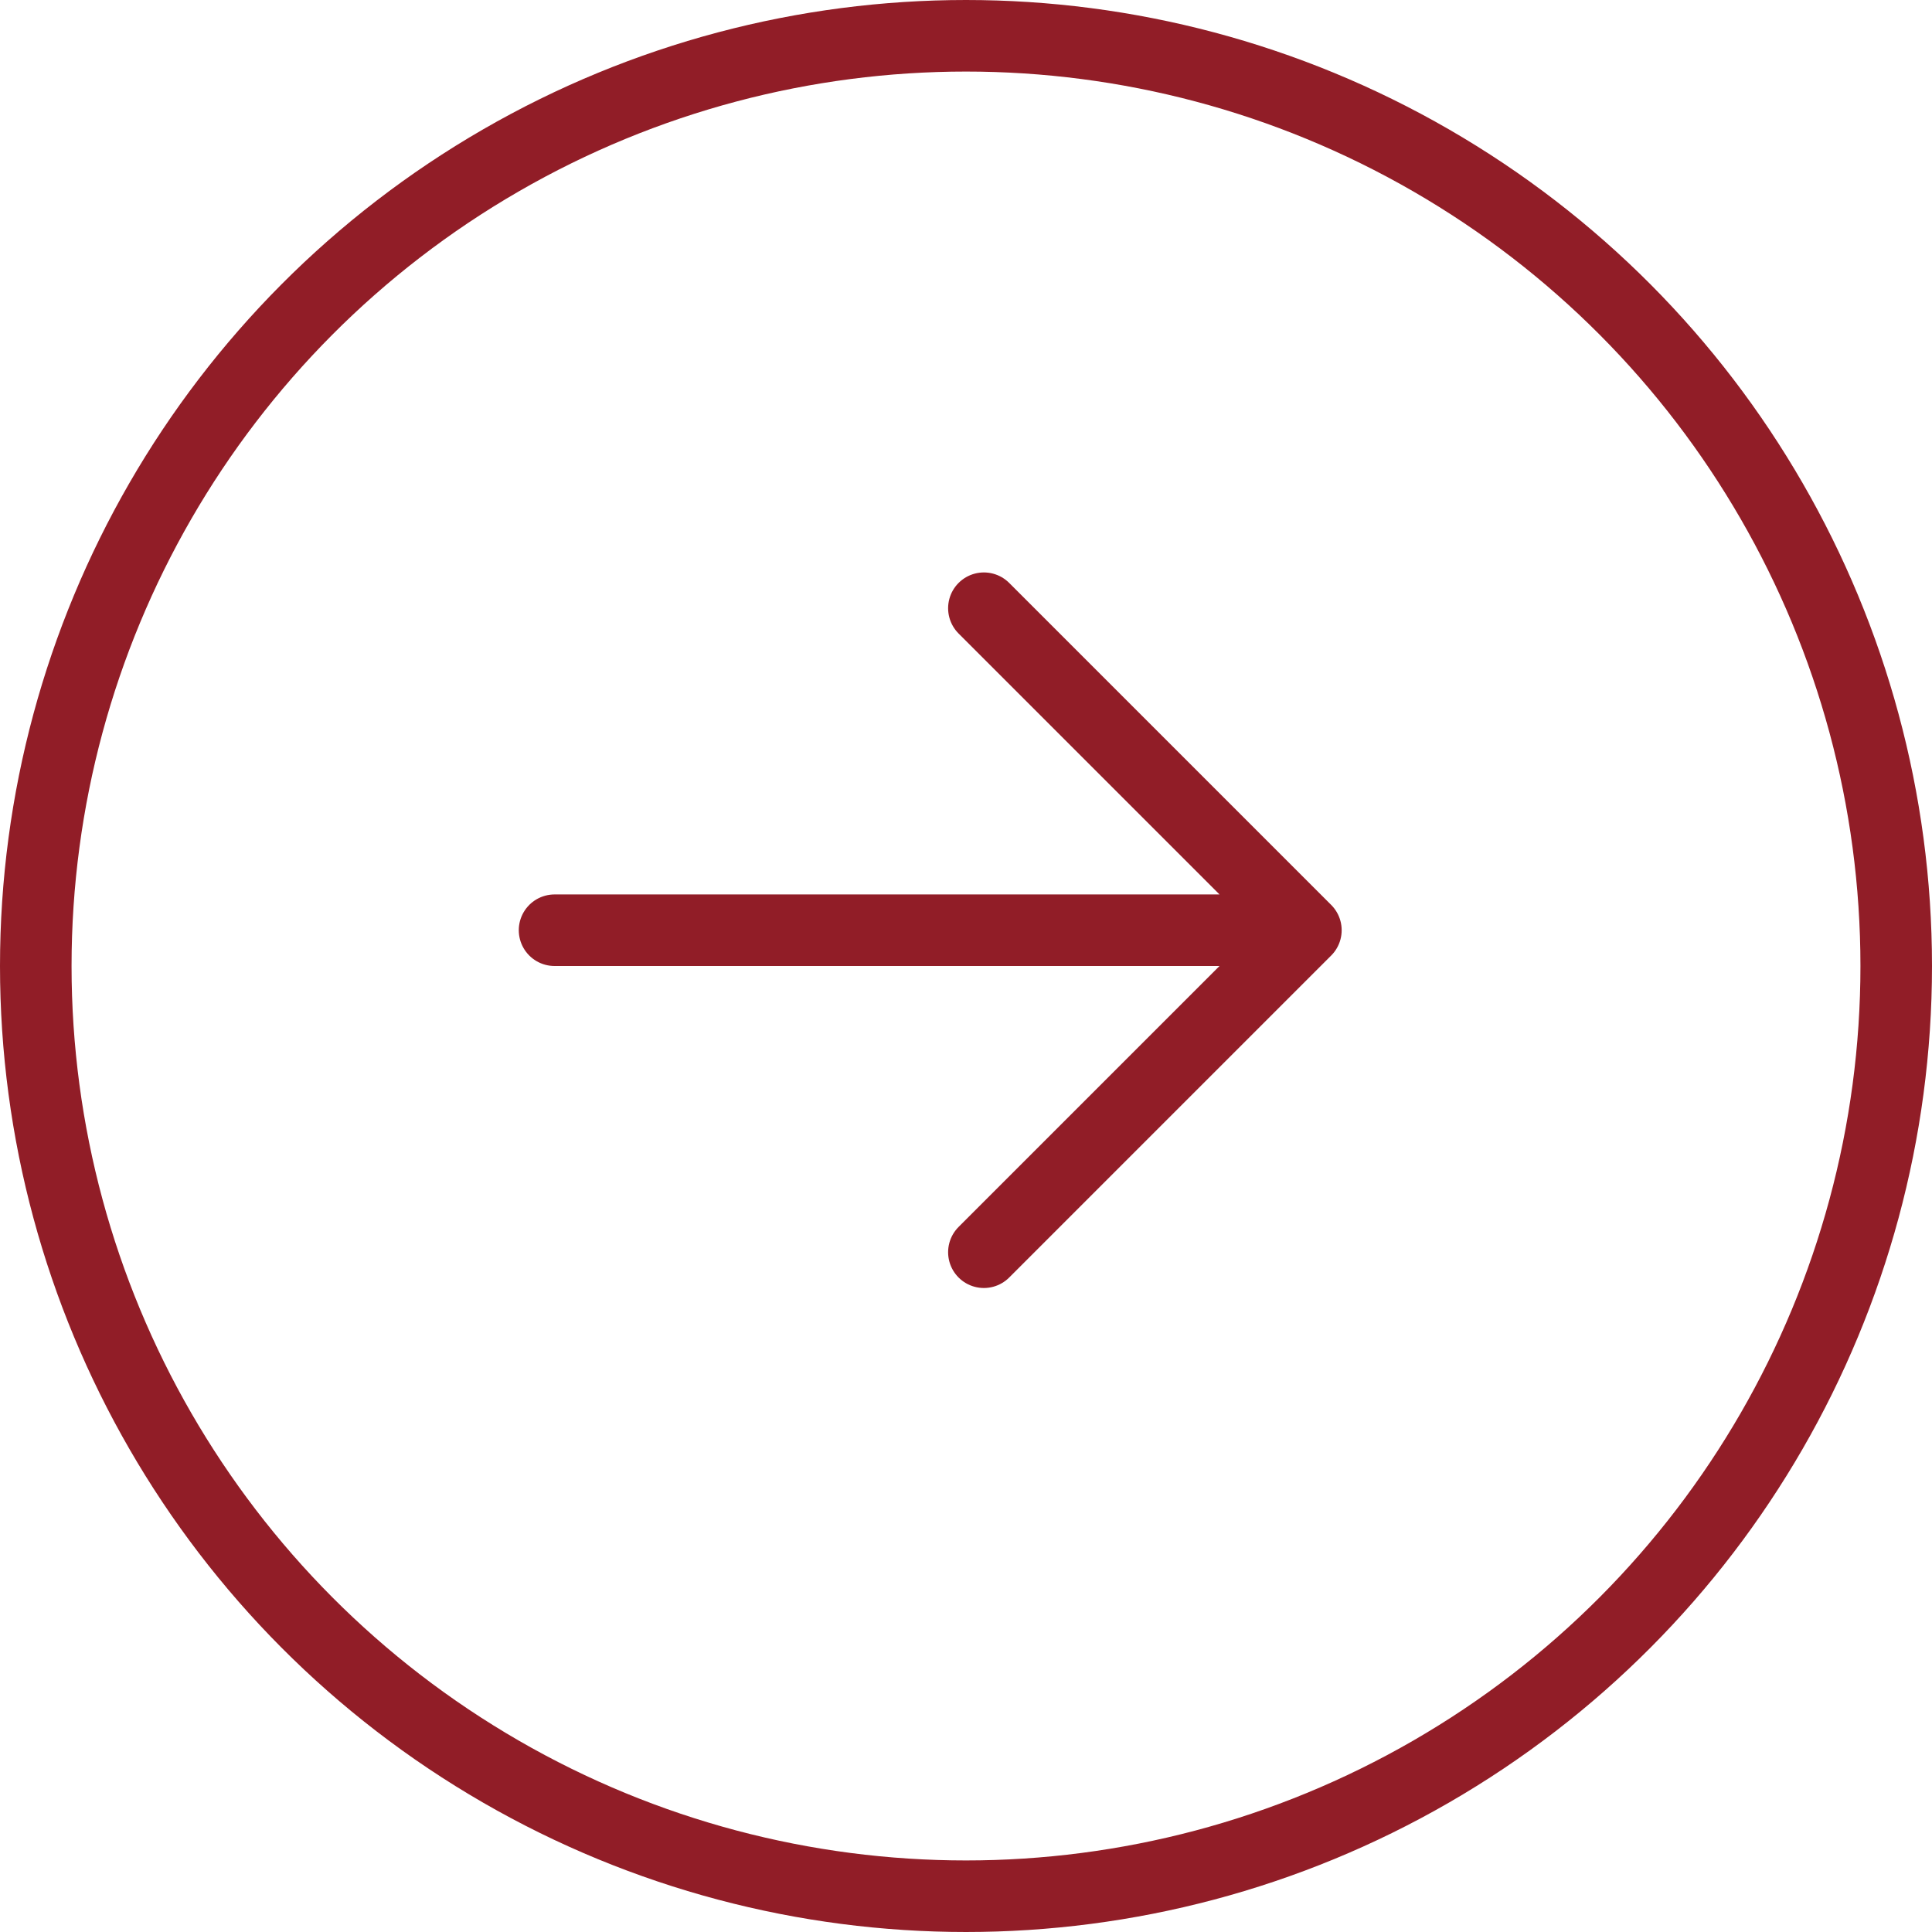
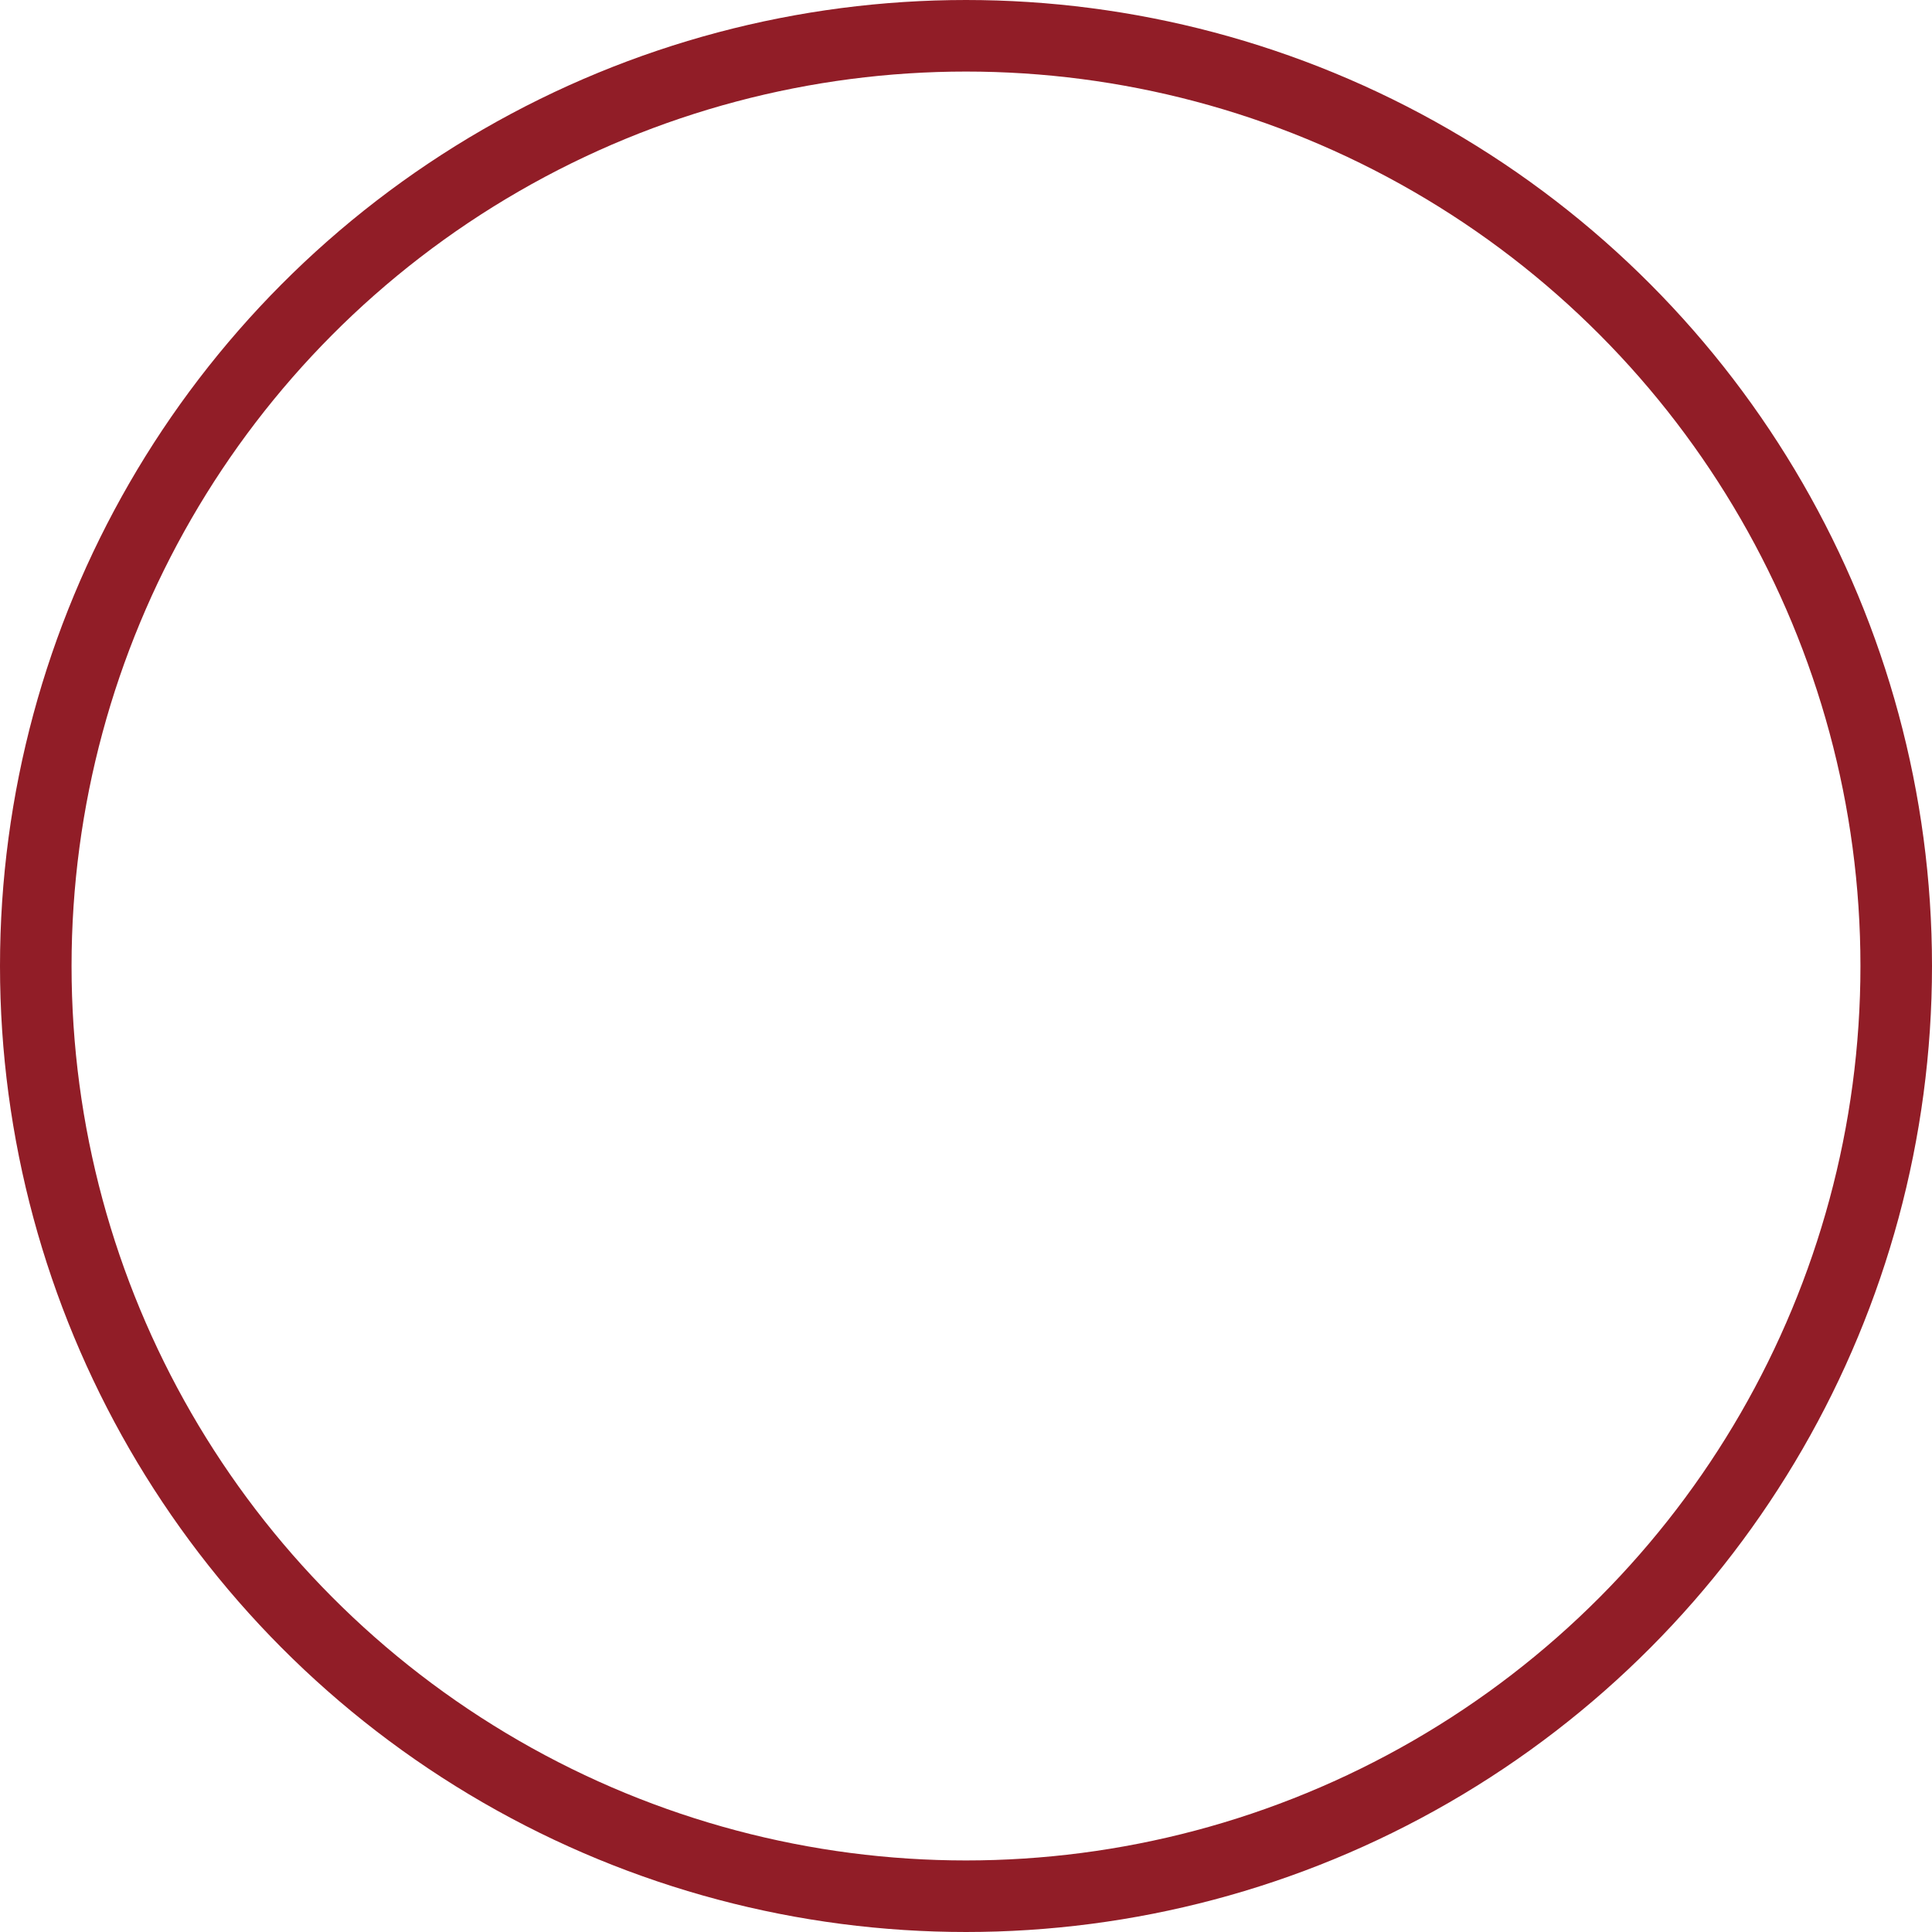
<svg xmlns="http://www.w3.org/2000/svg" width="27" height="27" viewBox="0 0 27 27" fill="none">
-   <path d="M18.25 13L7.75 13M18.25 13L13.75 17.5M18.25 13L13.75 8.5" stroke="#911D27" stroke-linecap="round" stroke-linejoin="round" />
  <circle cx="13.5" cy="13.5" r="13" stroke="#911D27" />
</svg>